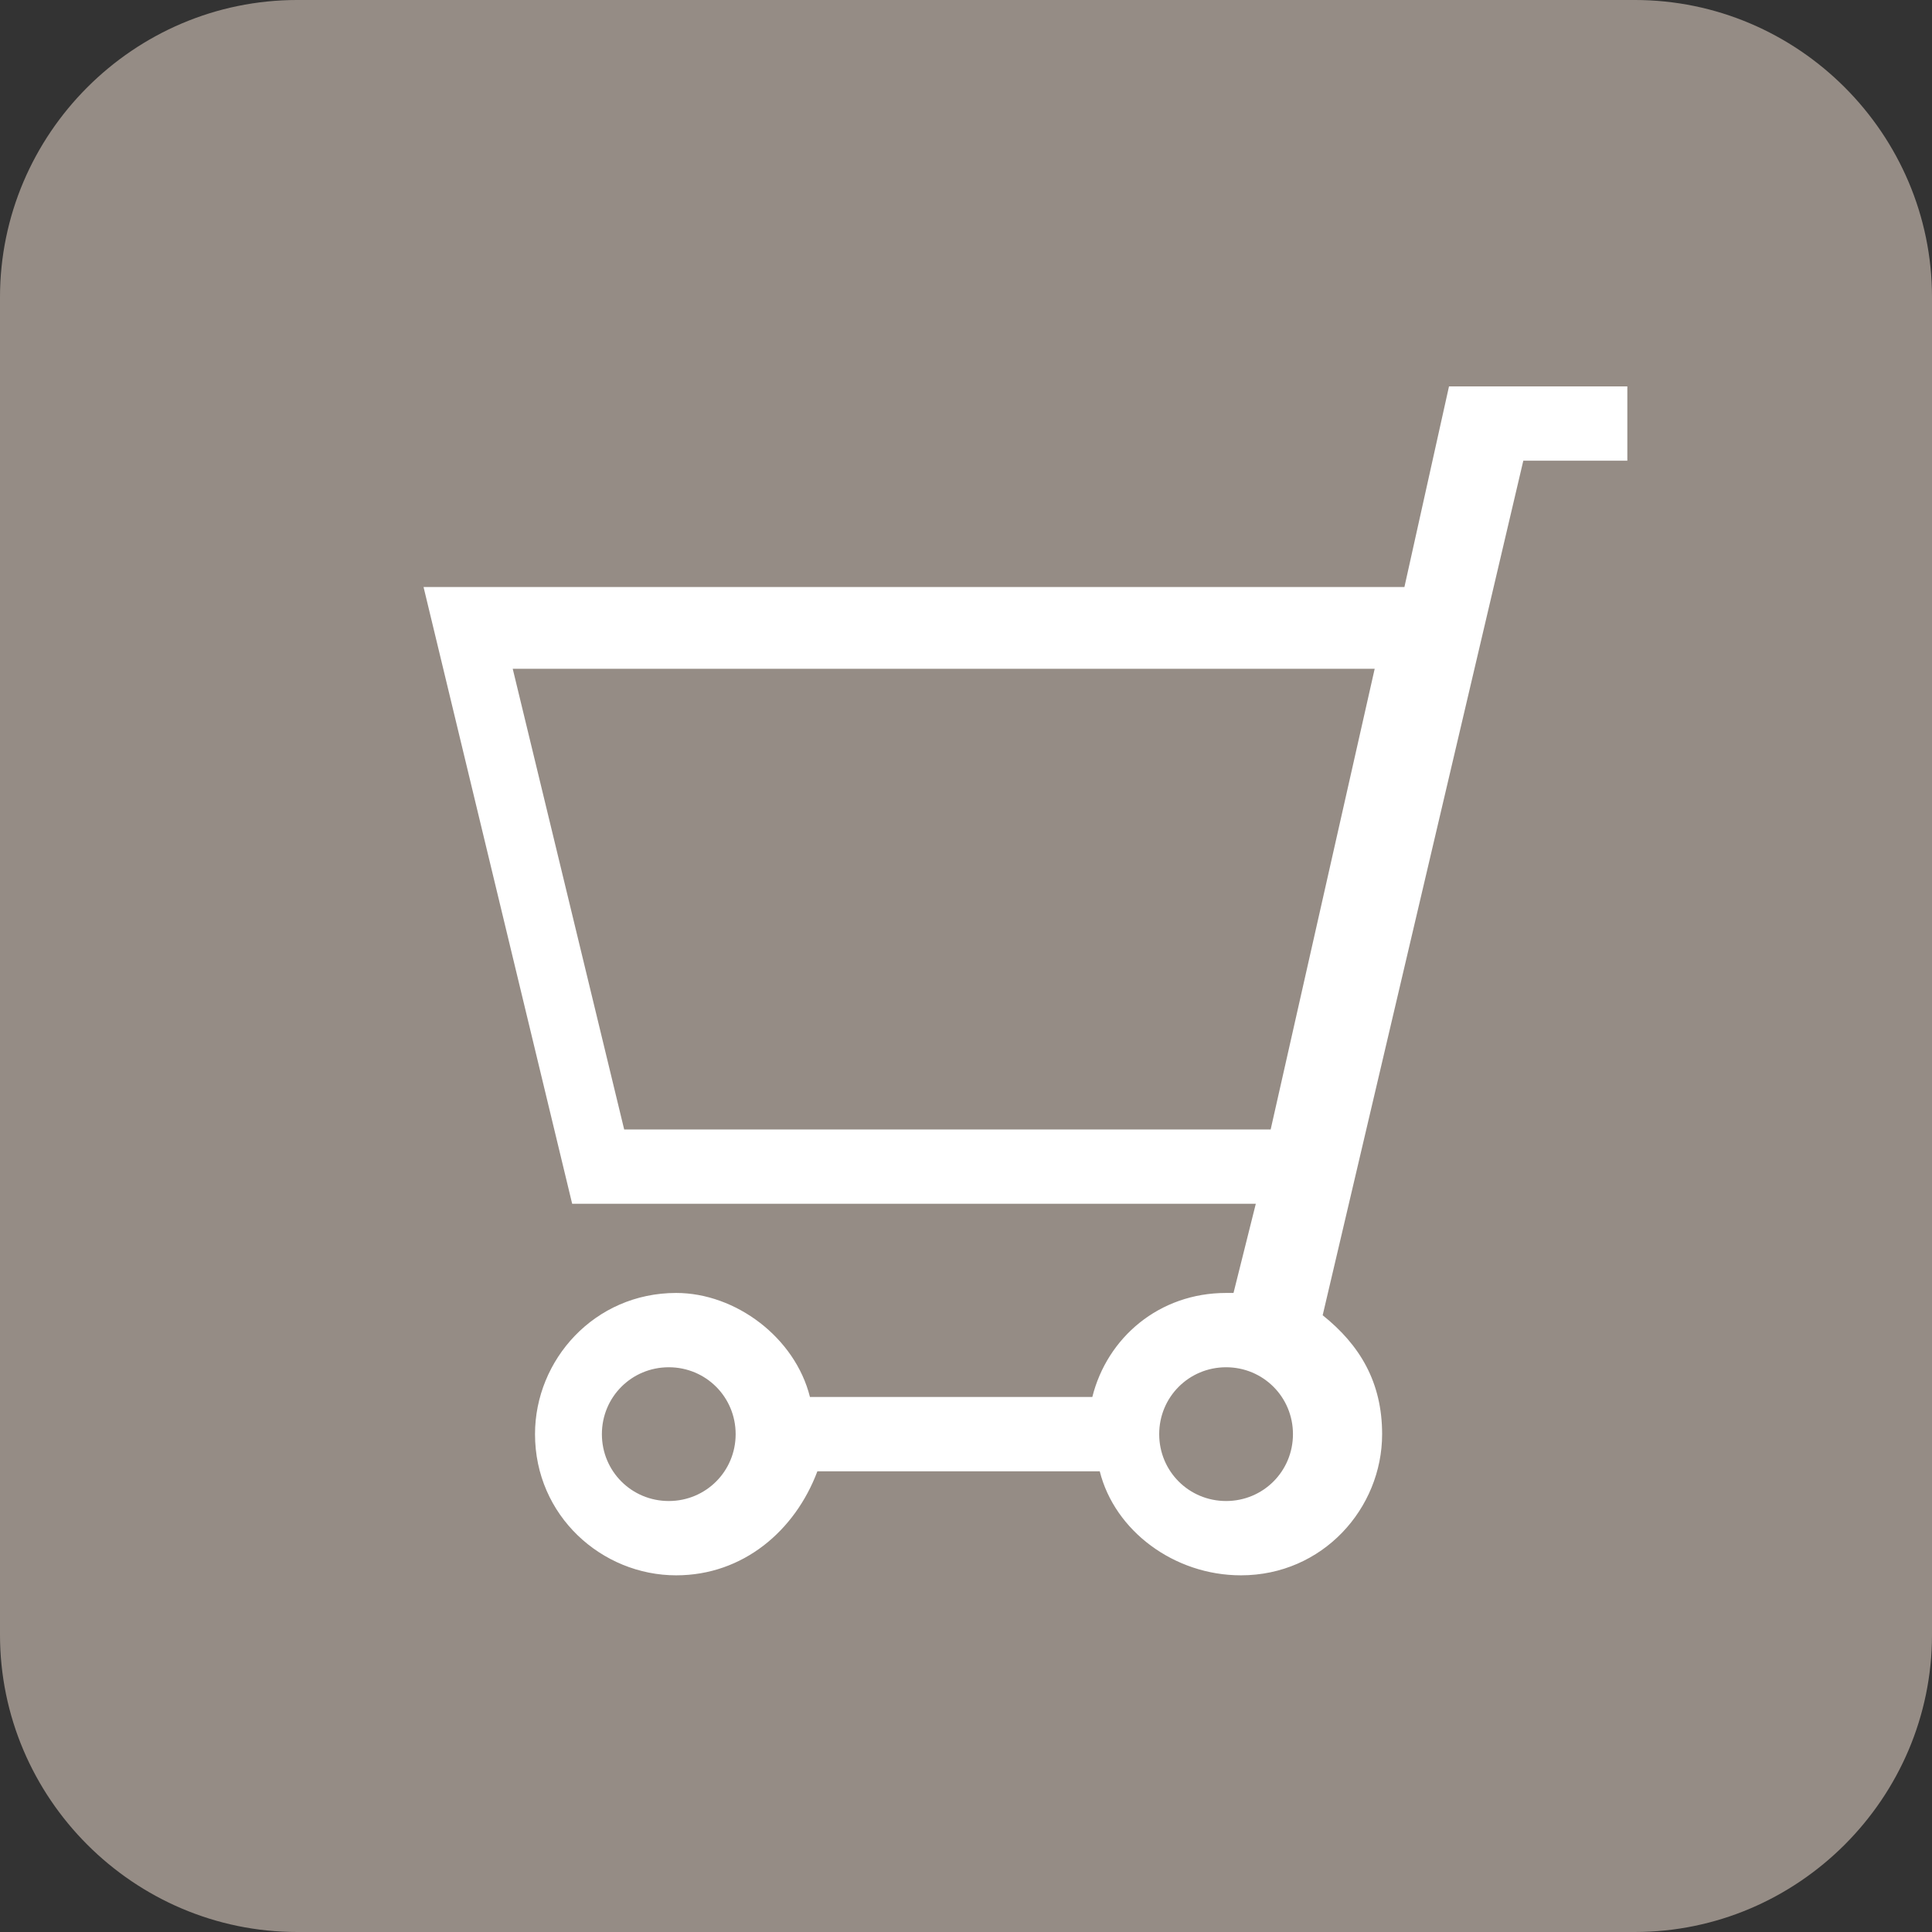
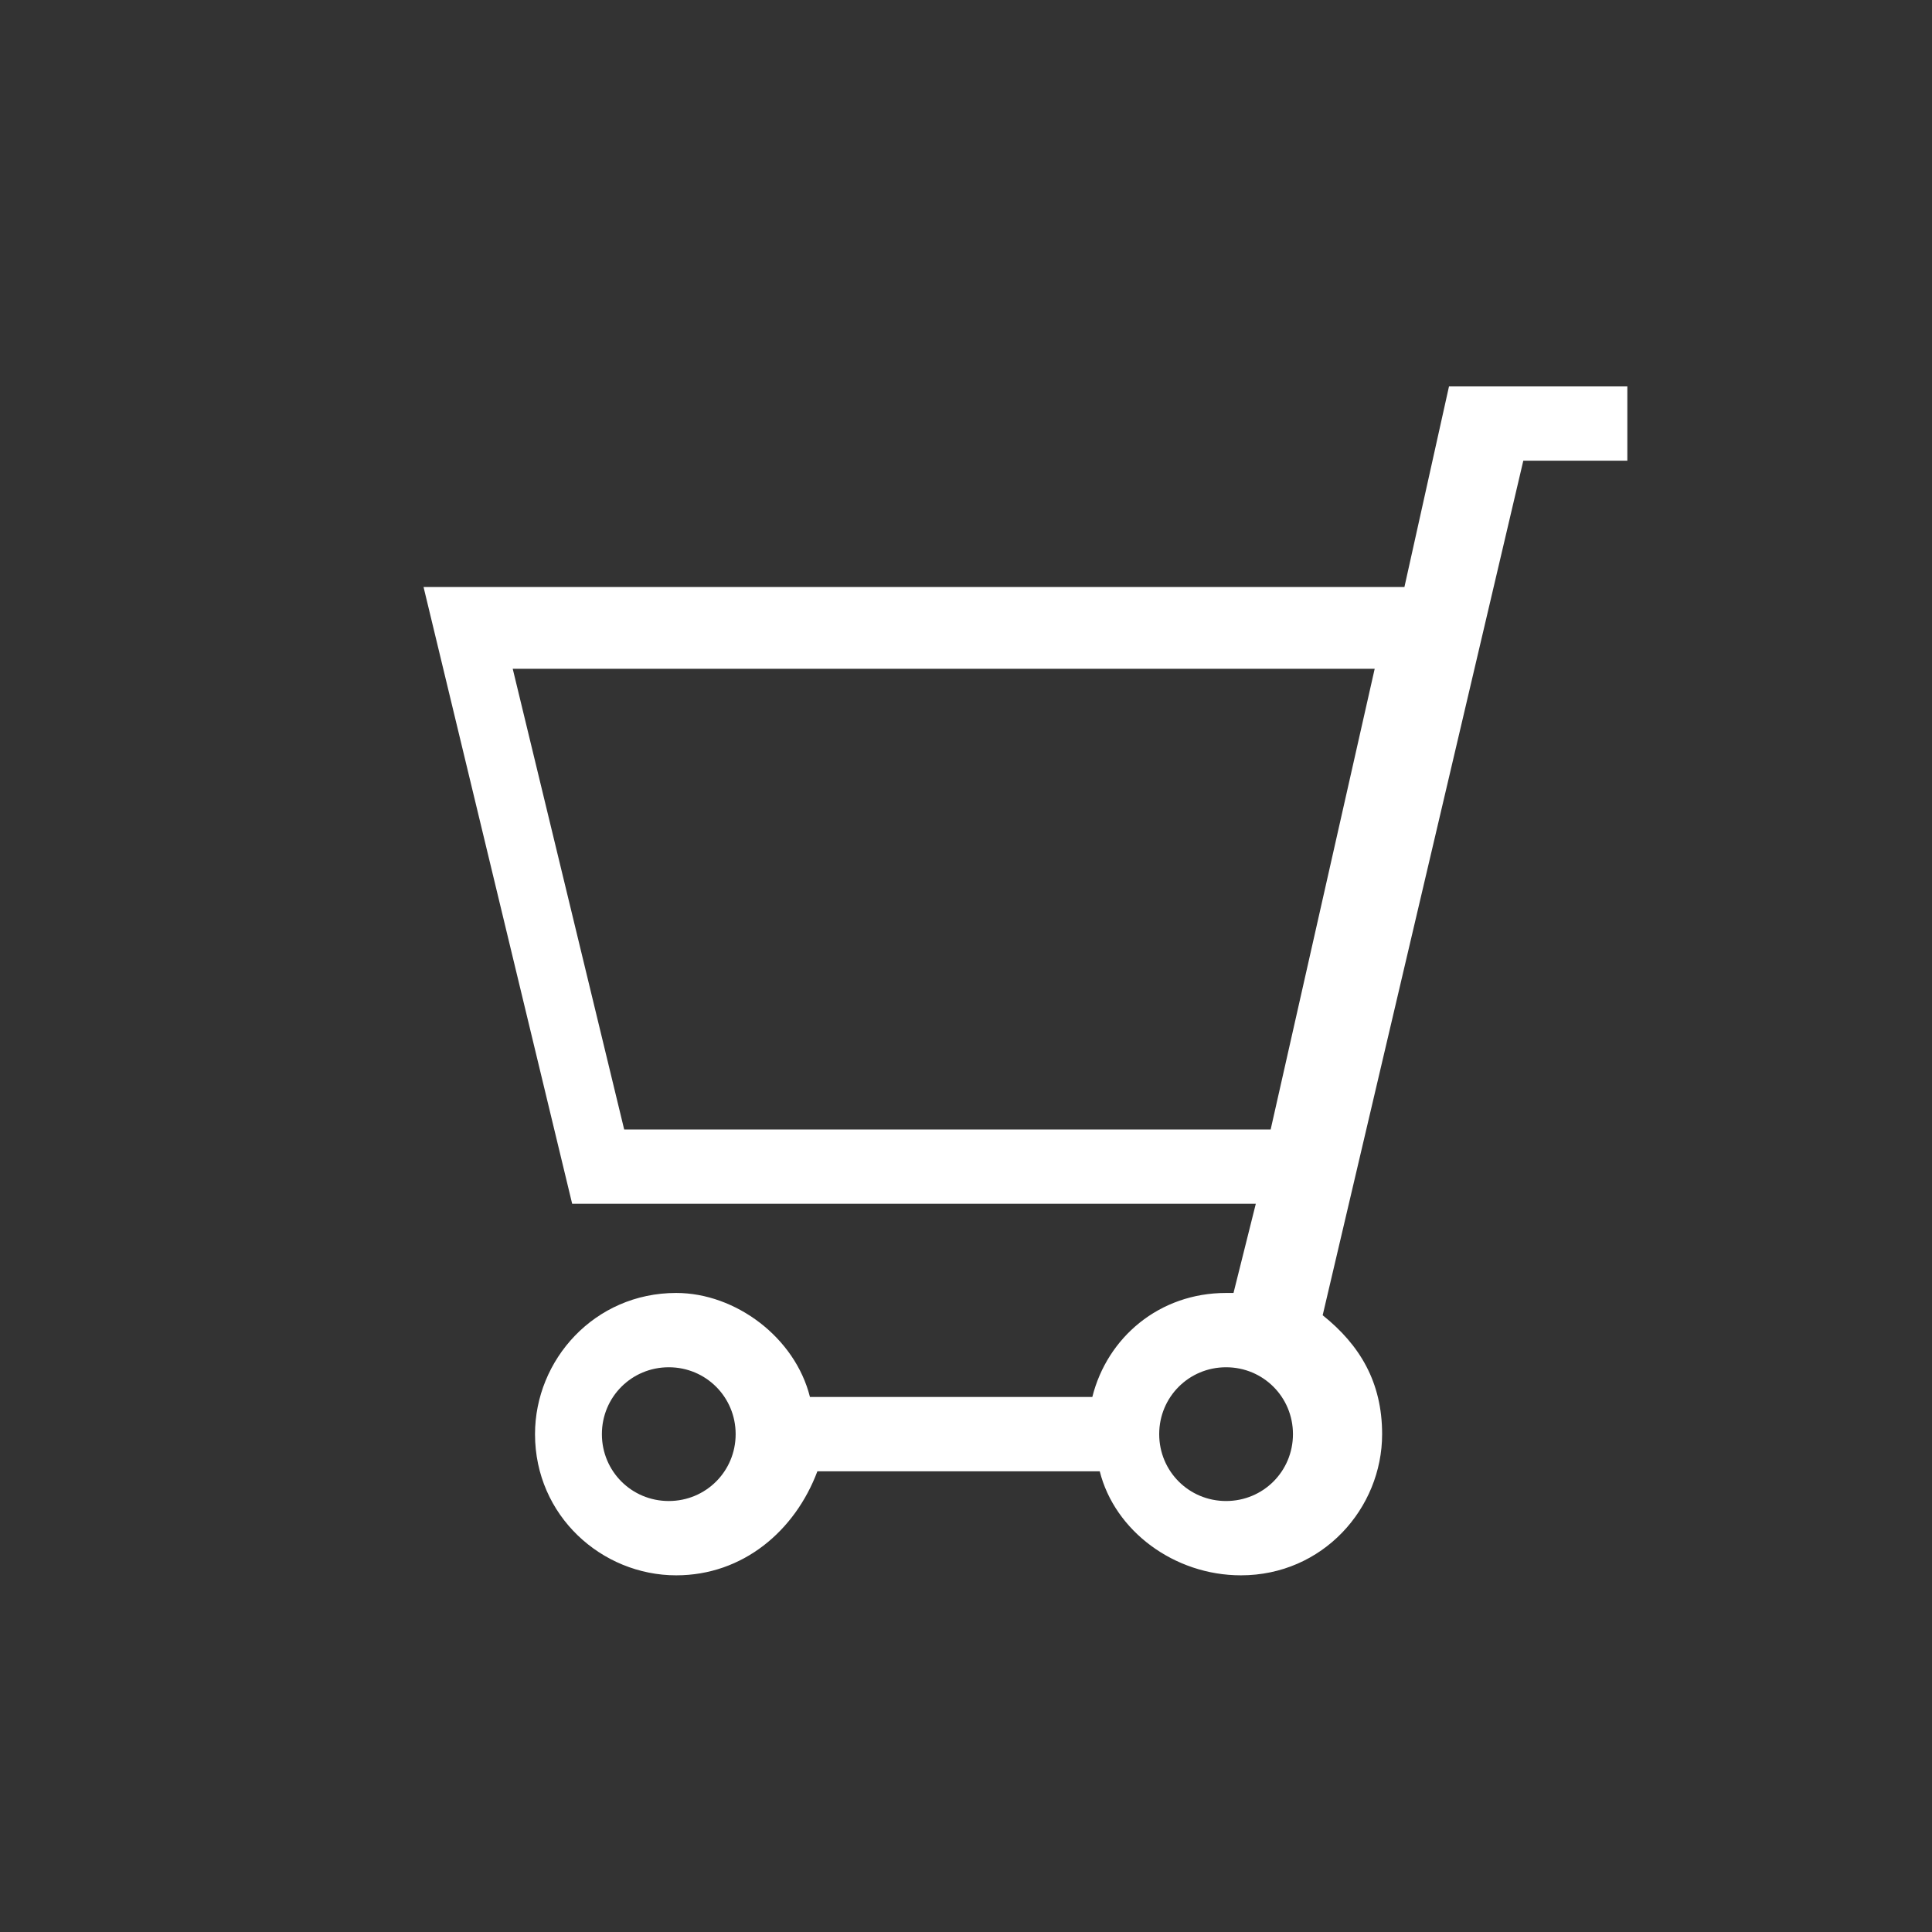
<svg xmlns="http://www.w3.org/2000/svg" version="1.1" id="Calque_1" x="0px" y="0px" viewBox="452 406.9 26 26" style="enable-background:new 452 406.9 26 26;" xml:space="preserve">
  <rect x="452" y="406.9" width="26" height="26" fill="#333333" stroke="none" />
  <style type="text/css">
	.st0{fill:#958C85;}
	.st1{fill:#FFFFFF;}
</style>
-   <path class="st0" d="M474,432.9h-18c-2.2,0-4-1.8-4-4v-18c0-2.2,1.8-4,4-4h18c2.2,0,4,1.8,4,4v18C478,431.1,476.2,432.9,474,432.9z" />
  <path class="st1" d="M471.5,412.1l-0.6,2.7h-13.2l2,8.3h9.2l-0.3,1.2h-0.1c-0.9,0-1.6,0.6-1.8,1.4h-3.8c-0.2-0.8-1-1.4-1.8-1.4  c-1.1,0-1.9,0.9-1.9,1.9c0,1.1,0.9,1.9,1.9,1.9c0.9,0,1.6-0.6,1.9-1.4h3.8c0.2,0.8,1,1.4,1.9,1.4c1.1,0,1.9-0.9,1.9-1.9  c0-0.7-0.3-1.2-0.8-1.6l2.7-11.5h1.4v-1L471.5,412.1L471.5,412.1z M461,427.1c-0.5,0-0.9-0.4-0.9-0.9s0.4-0.9,0.9-0.9  s0.9,0.4,0.9,0.9S461.5,427.1,461,427.1z M468.5,427.1c-0.5,0-0.9-0.4-0.9-0.9s0.4-0.9,0.9-0.9s0.9,0.4,0.9,0.9  S469,427.1,468.5,427.1z M469.1,422.1h-8.7l-1.5-6.2h11.6L469.1,422.1z" />
</svg>